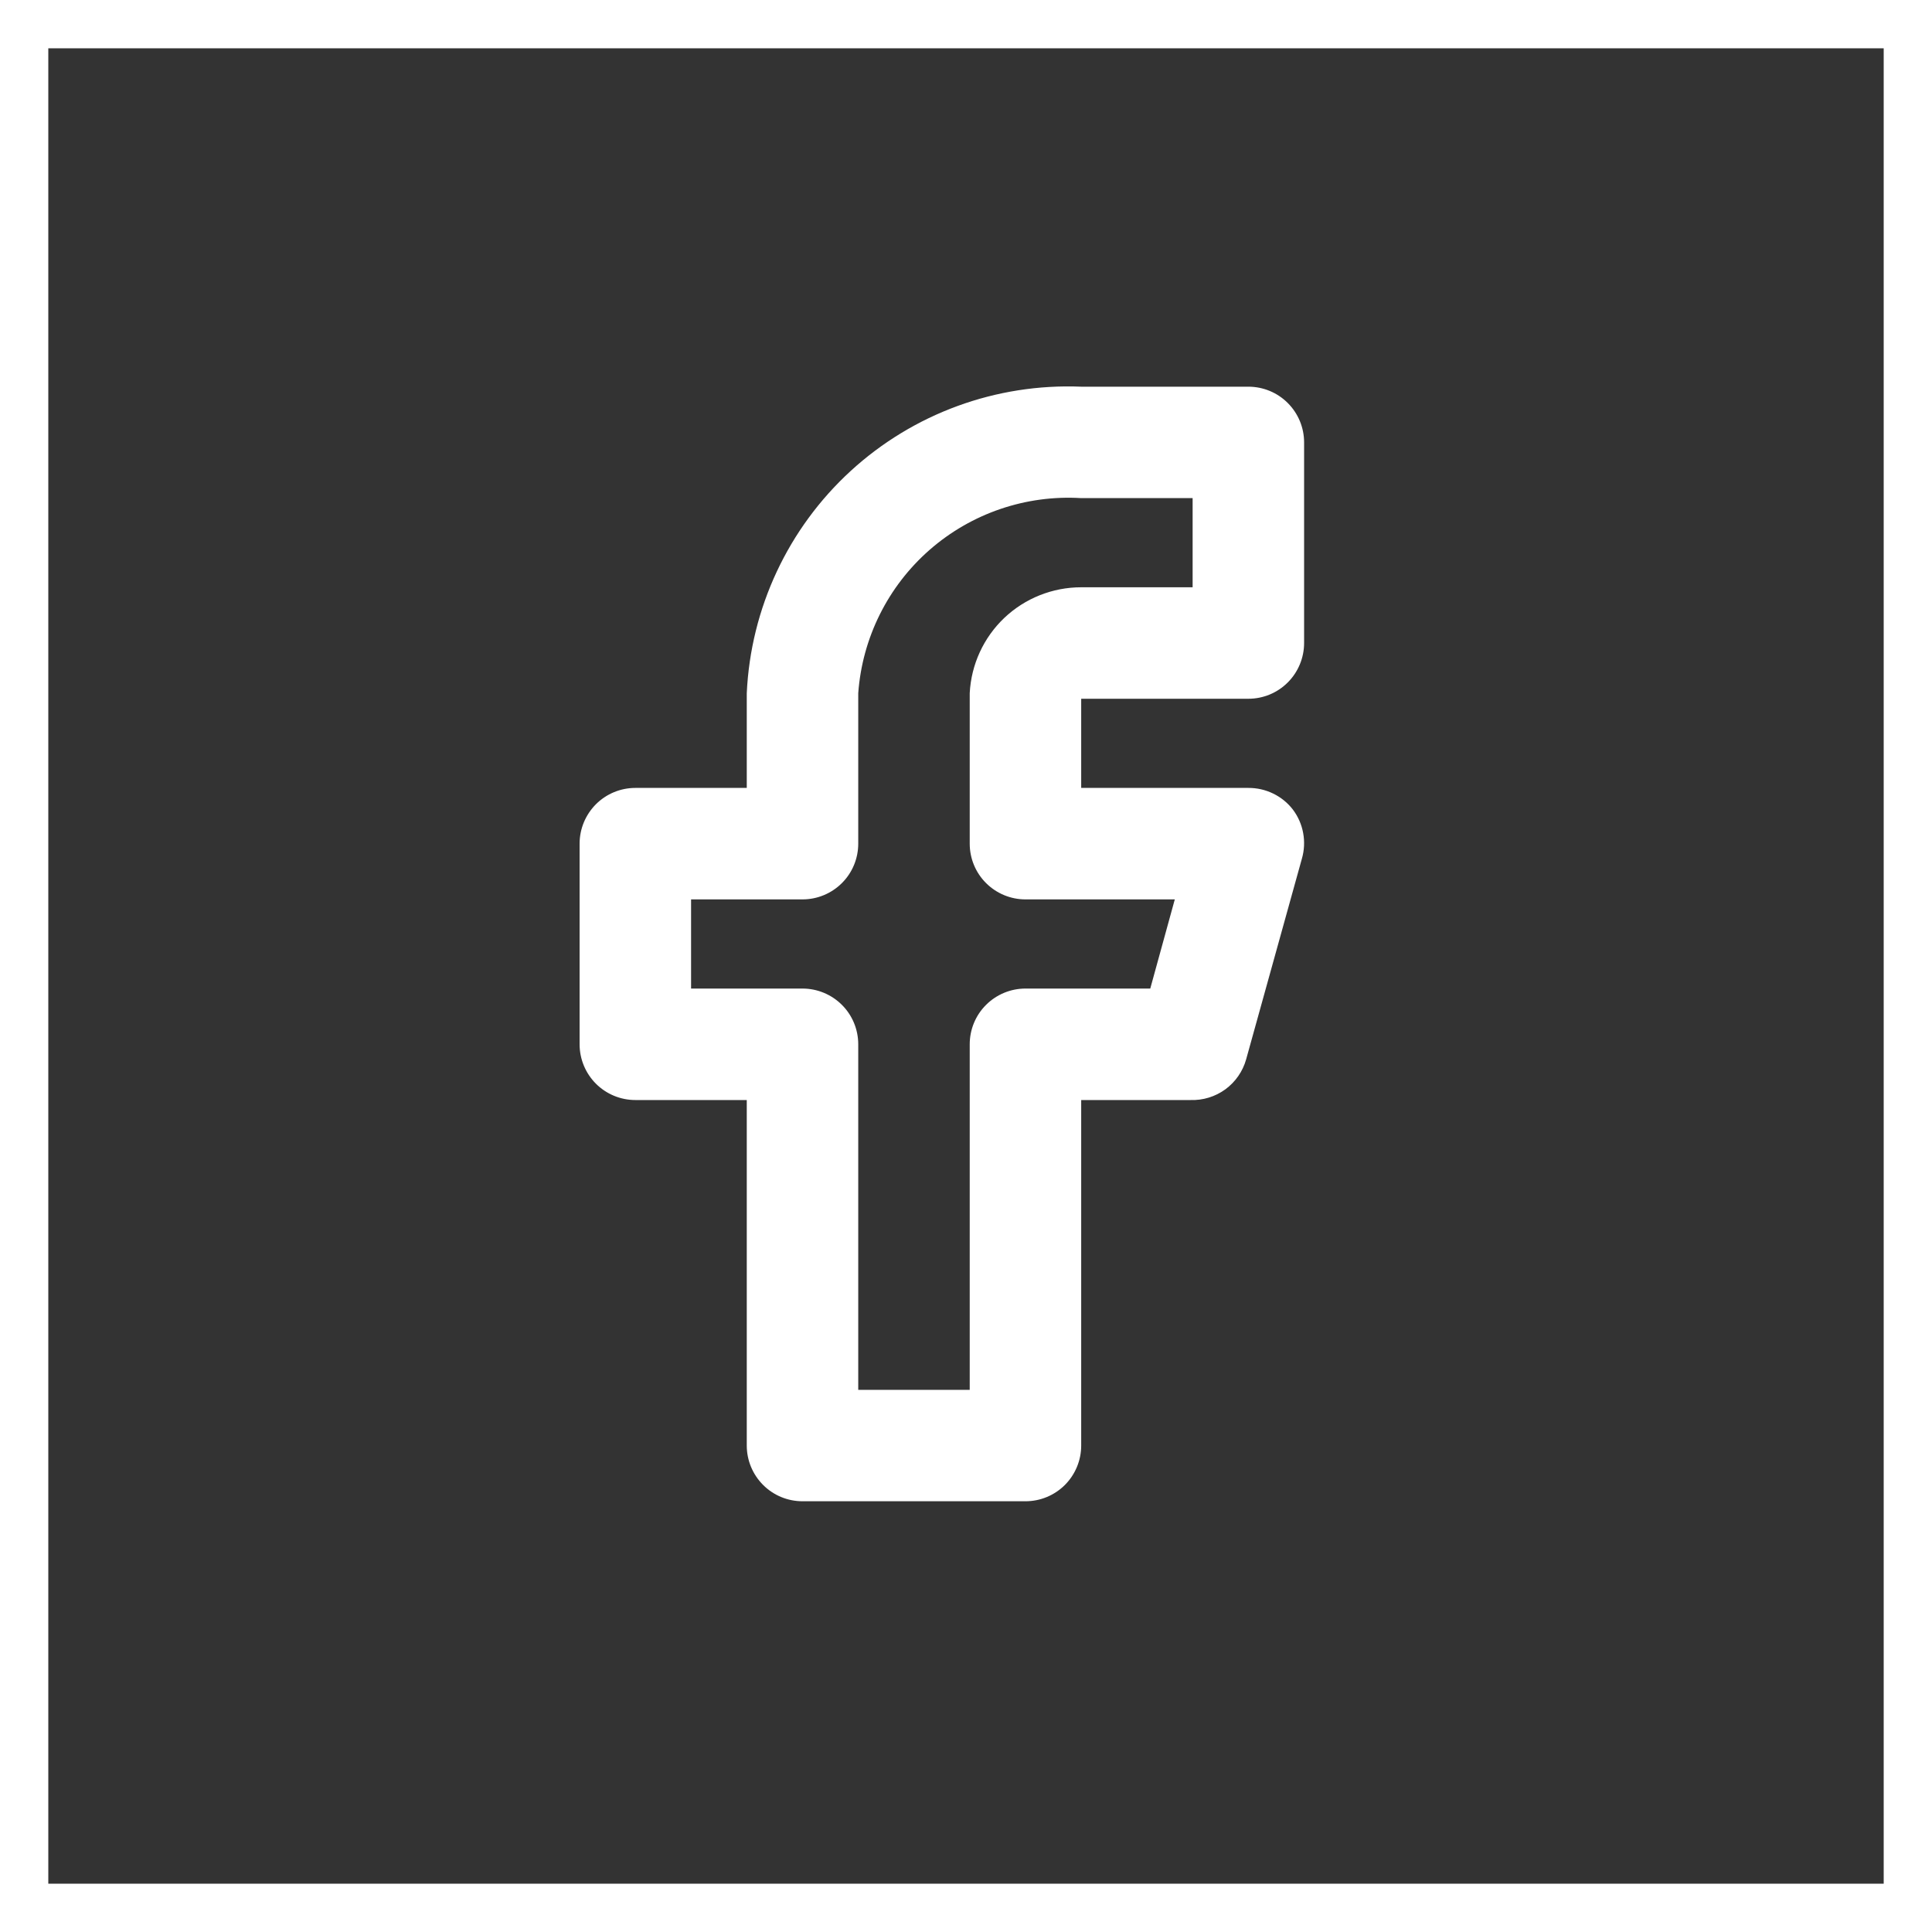
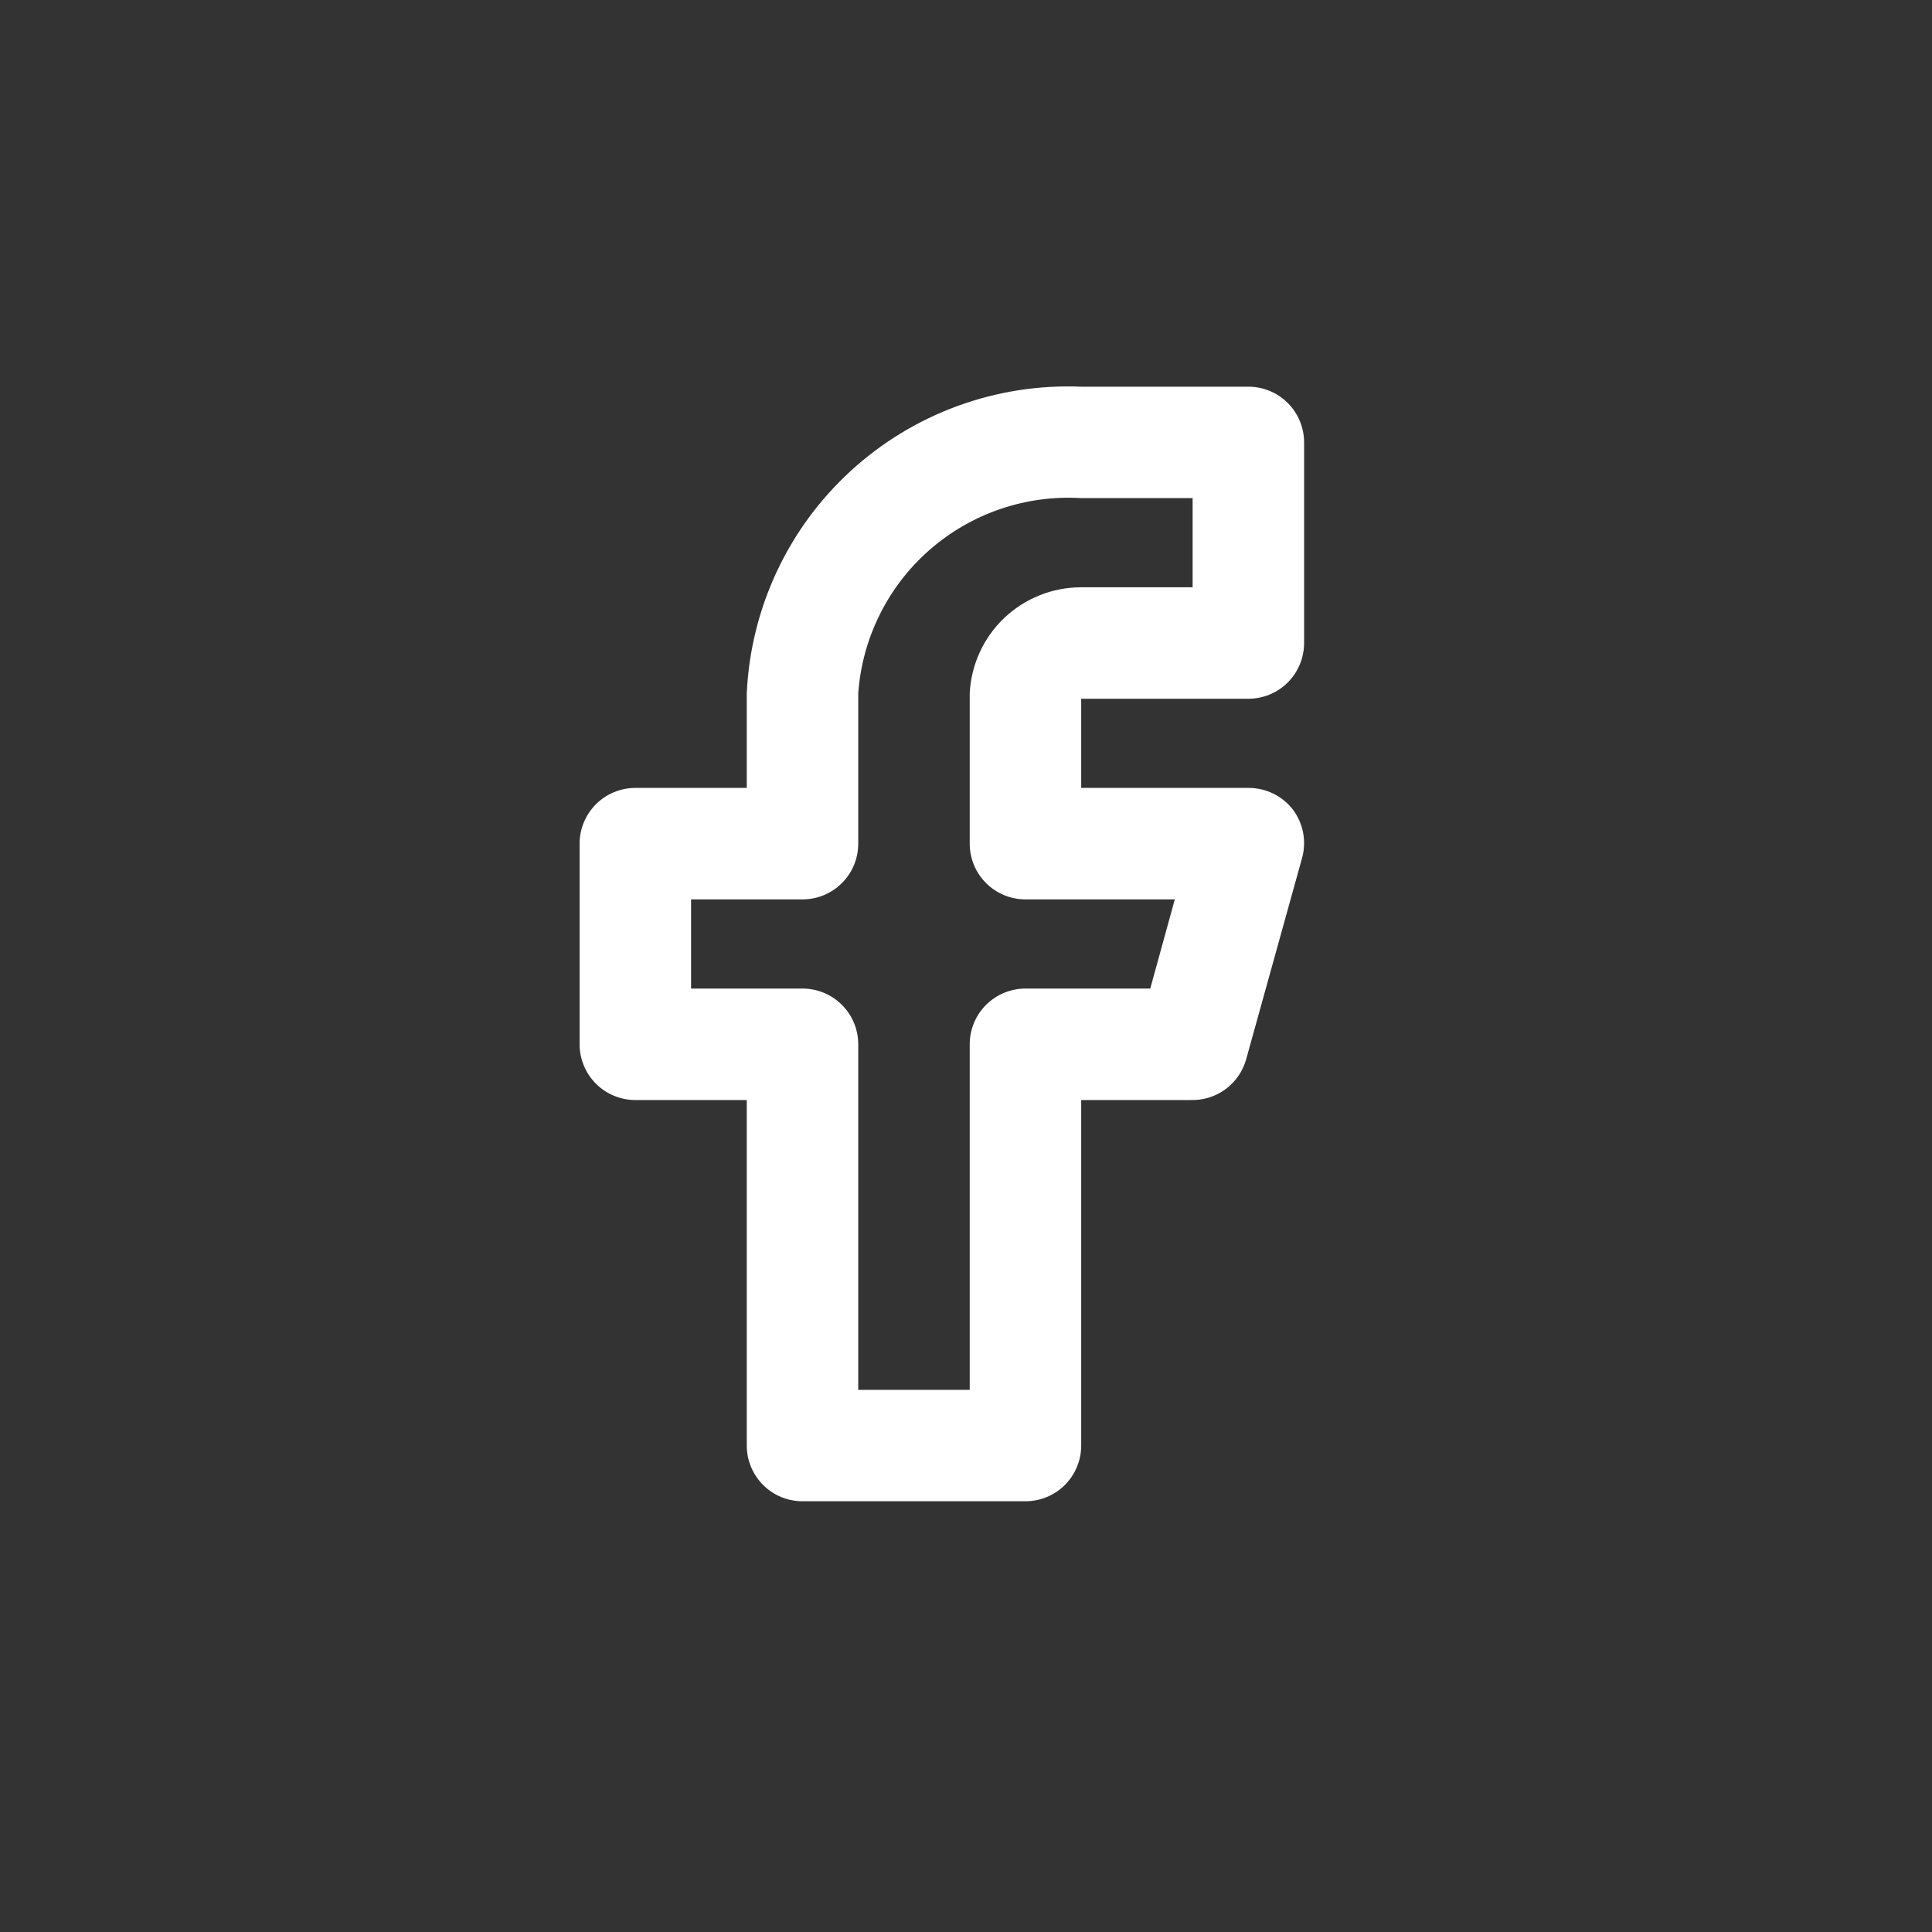
<svg xmlns="http://www.w3.org/2000/svg" width="40" height="40" viewBox="0 0 40 40" fill="none">
  <rect x="0" y="0" width="40" height="40" fill="#333333" stroke="none" />
  <path d="M21.231 31.082H16.615C16.309 31.082 16.016 30.961 15.8 30.745C15.583 30.528 15.461 30.235 15.461 29.929V22.775H13.154C12.848 22.775 12.554 22.653 12.338 22.437C12.122 22.221 12 21.927 12 21.621V17.467C12 17.161 12.122 16.868 12.338 16.651C12.554 16.435 12.848 16.313 13.154 16.313H15.461V14.352C15.542 12.594 16.316 10.939 17.613 9.75C18.911 8.561 20.626 7.934 22.385 8.006H25.846C26.152 8.006 26.446 8.127 26.662 8.344C26.878 8.56 27 8.853 27 9.159V13.313C27 13.619 26.878 13.913 26.662 14.129C26.446 14.346 26.152 14.467 25.846 14.467H22.385V16.313H25.846C26.024 16.312 26.2 16.352 26.36 16.43C26.521 16.508 26.661 16.622 26.769 16.763C26.877 16.907 26.949 17.073 26.981 17.249C27.013 17.425 27.004 17.607 26.954 17.779L25.8 21.933C25.73 22.182 25.578 22.401 25.369 22.554C25.16 22.706 24.905 22.784 24.646 22.775H22.385V29.929C22.385 30.235 22.263 30.528 22.047 30.745C21.83 30.961 21.537 31.082 21.231 31.082ZM17.769 28.775H20.077V21.621C20.077 21.315 20.198 21.021 20.415 20.805C20.631 20.589 20.925 20.467 21.231 20.467H23.815L24.323 18.621H21.231C20.925 18.621 20.631 18.499 20.415 18.283C20.198 18.067 20.077 17.773 20.077 17.467V14.352C20.107 13.76 20.363 13.202 20.792 12.794C21.222 12.386 21.792 12.159 22.385 12.159H24.692V10.313H22.385C21.239 10.243 20.111 10.628 19.247 11.384C18.383 12.14 17.852 13.207 17.769 14.352V17.467C17.769 17.773 17.648 18.067 17.431 18.283C17.215 18.499 16.921 18.621 16.615 18.621H14.308V20.467H16.615C16.921 20.467 17.215 20.589 17.431 20.805C17.648 21.021 17.769 21.315 17.769 21.621V28.775Z" fill="white" />
-   <rect x="0.5" y="0.5" width="39" height="39" stroke="white" />
</svg>